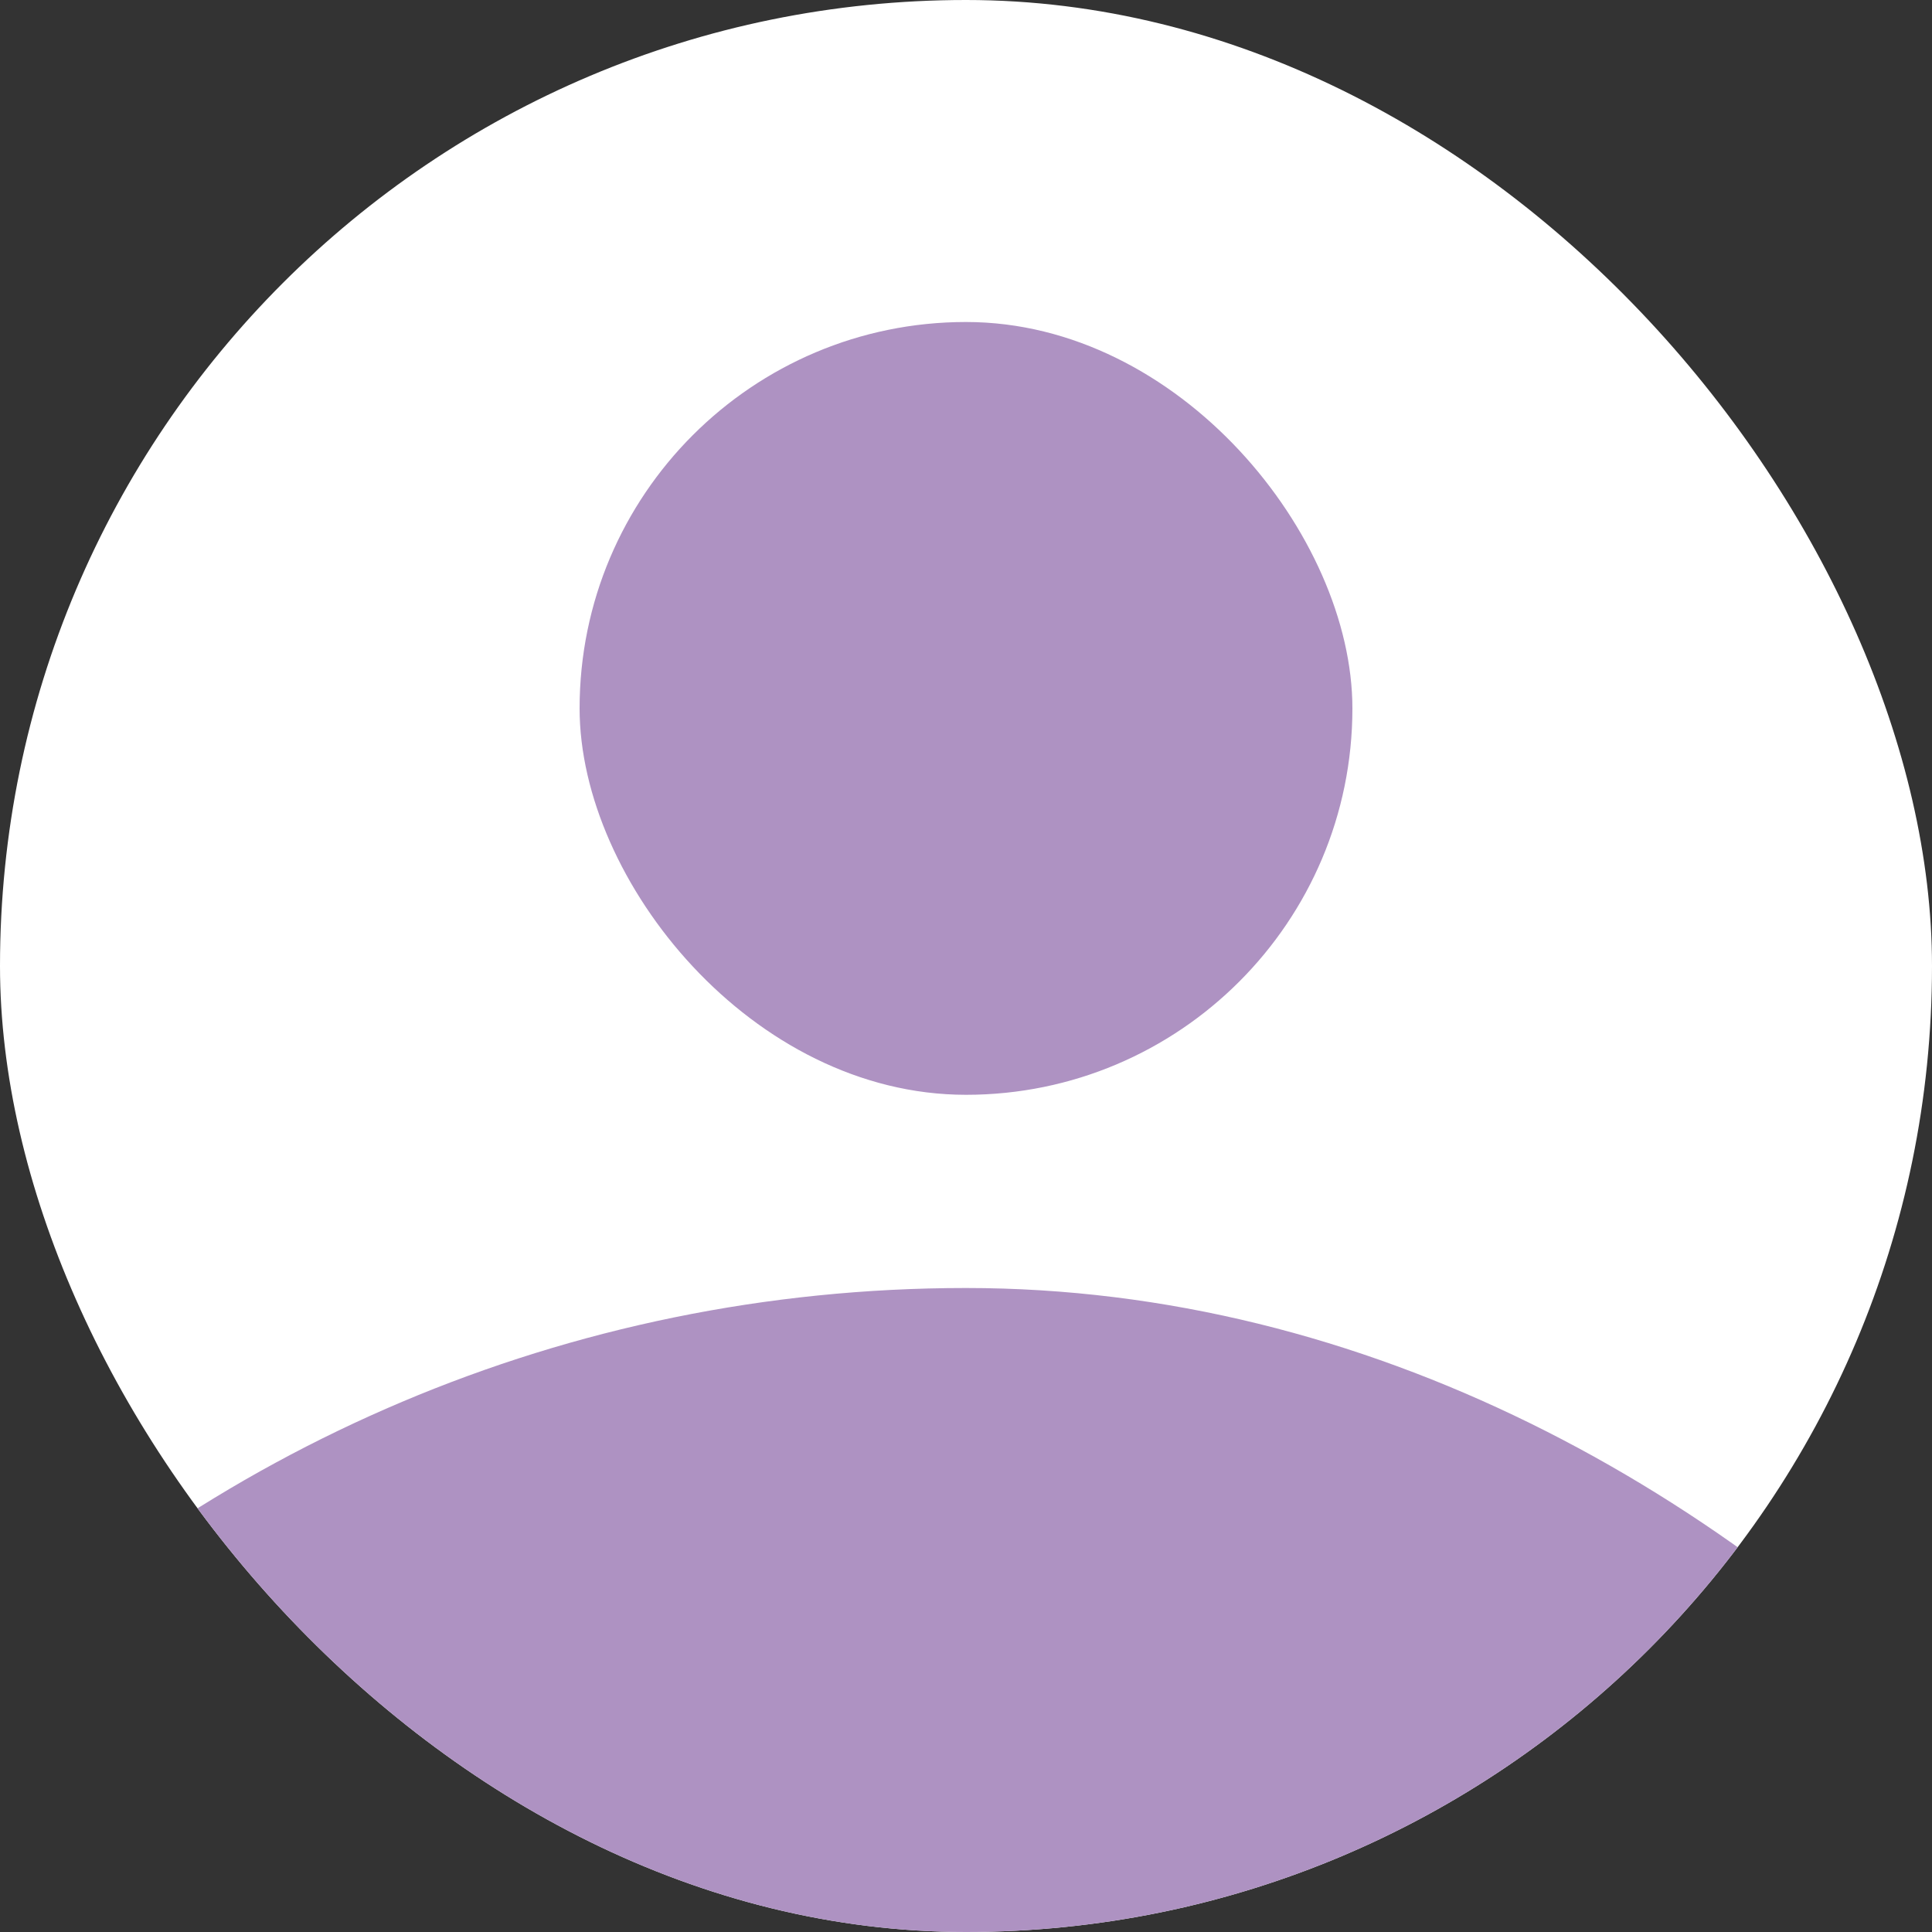
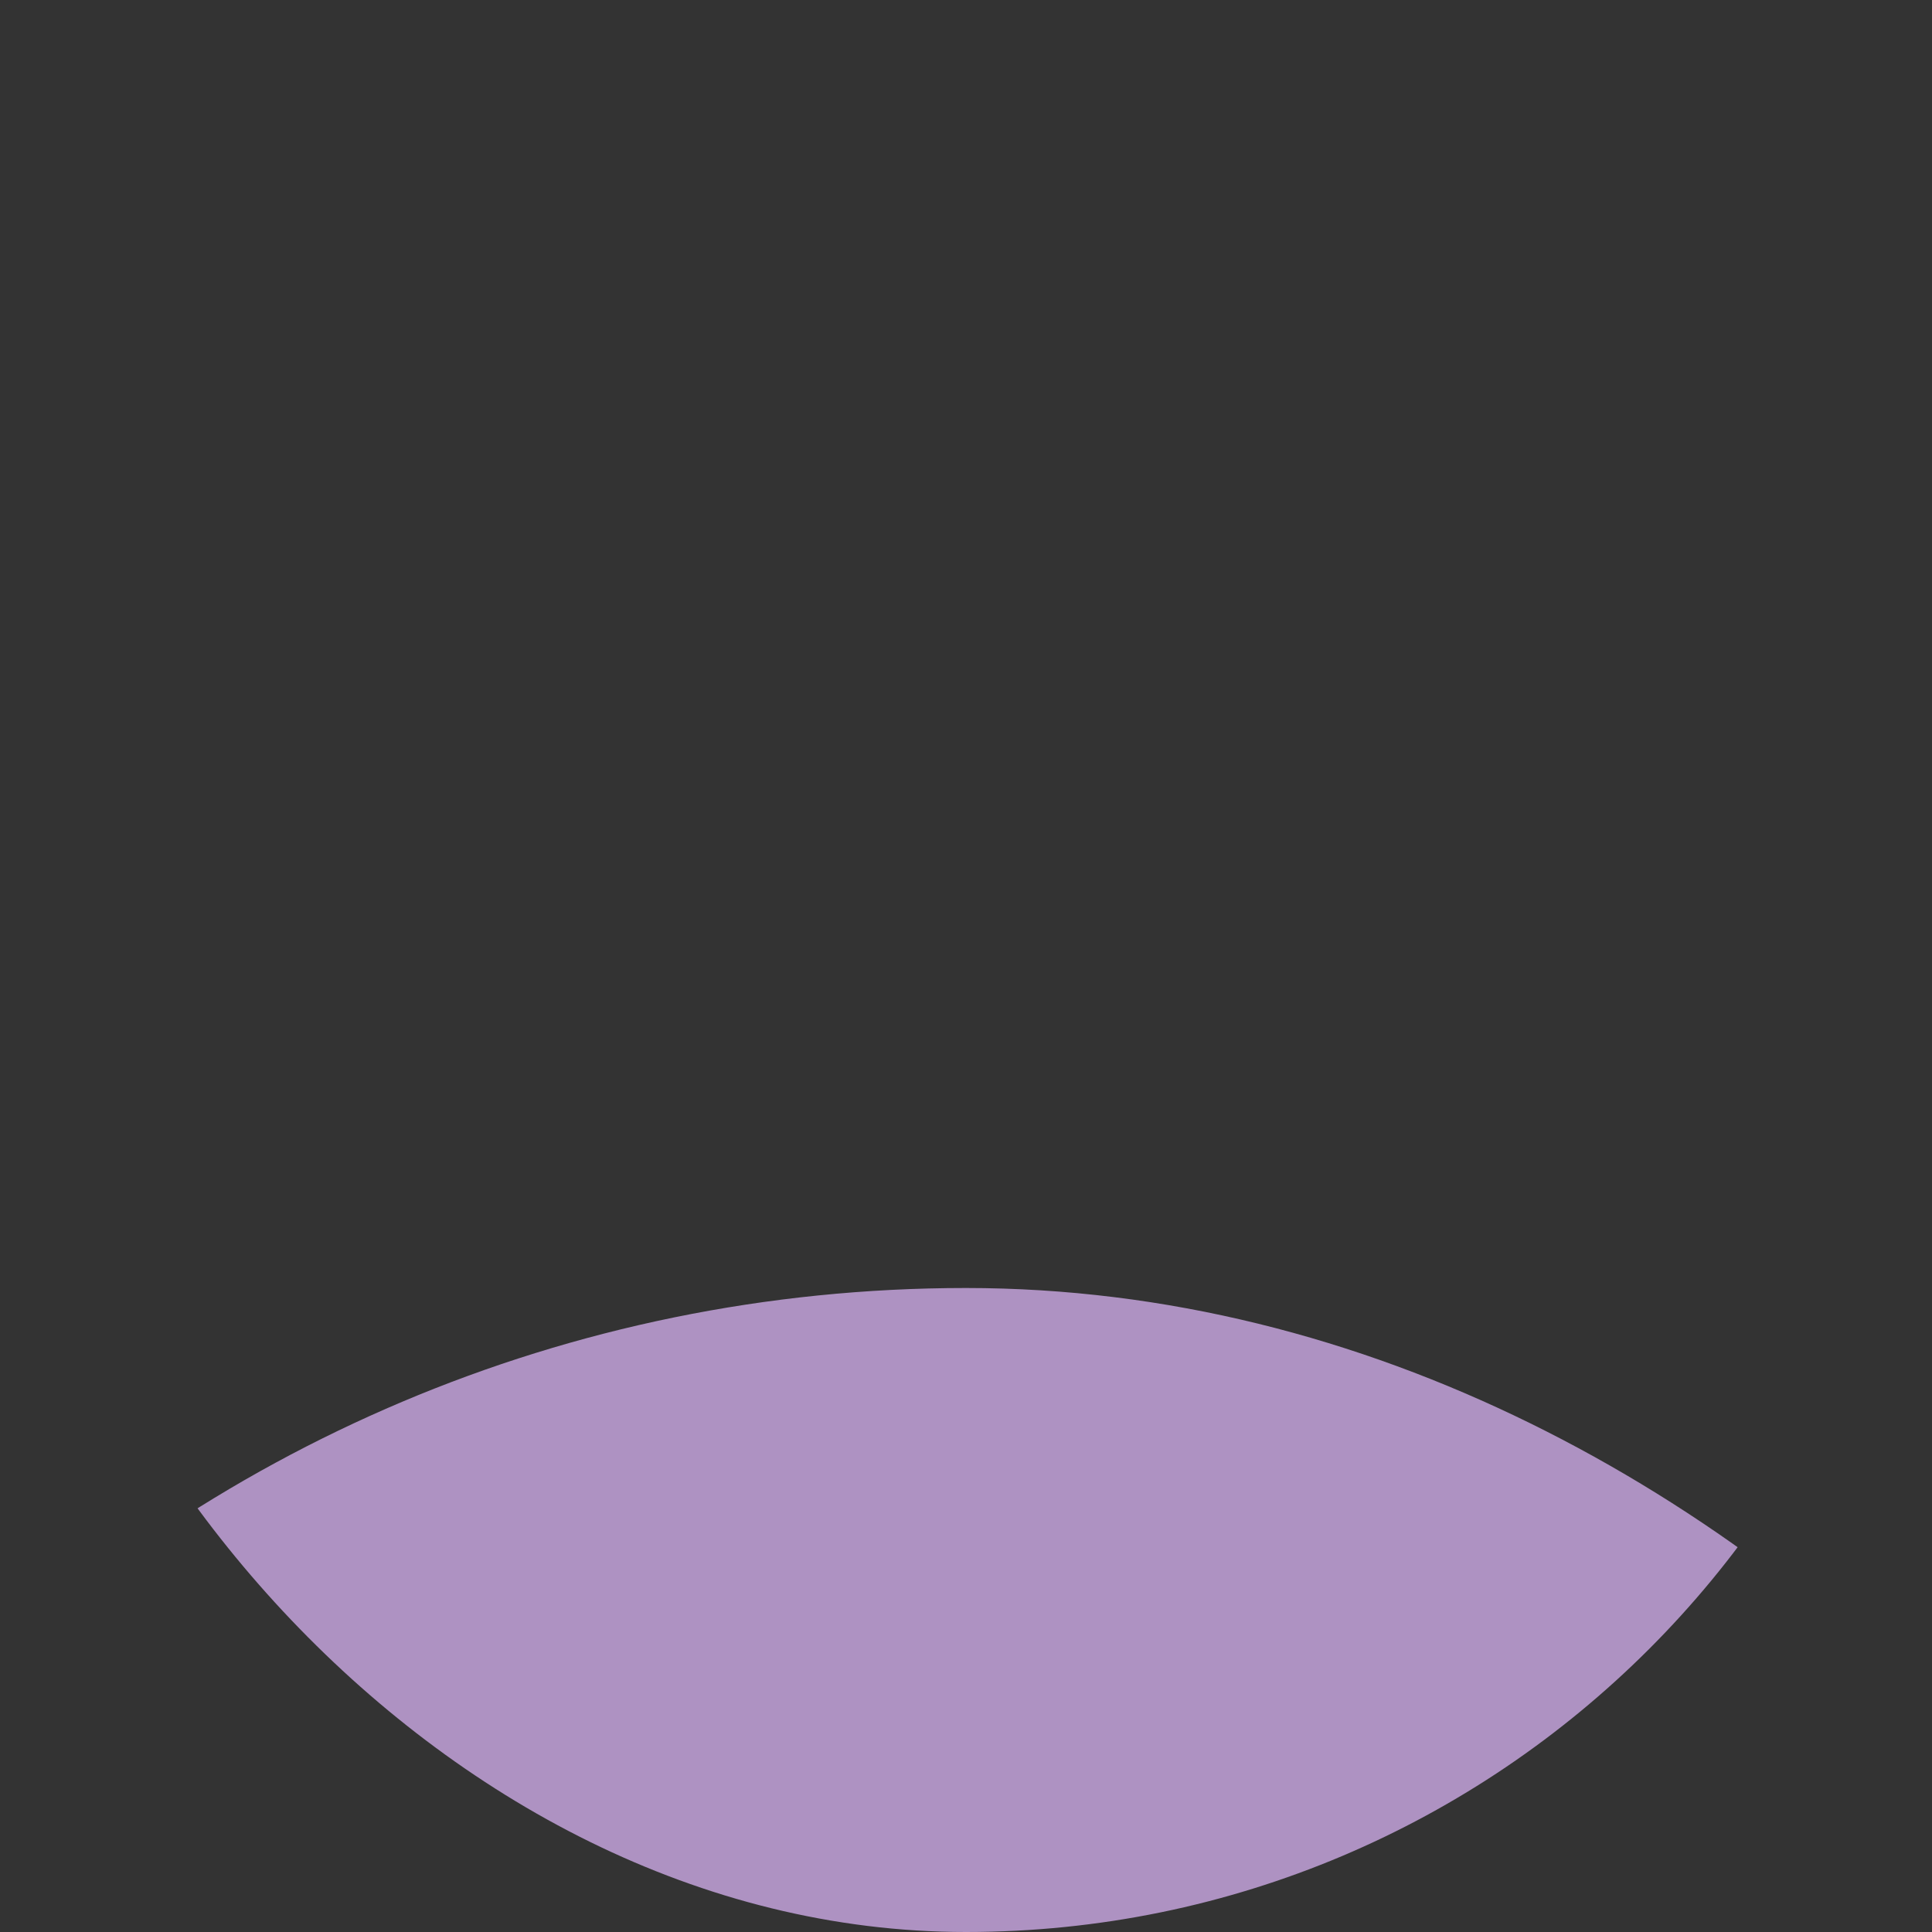
<svg xmlns="http://www.w3.org/2000/svg" width="60" height="60" viewBox="0 0 60 60" fill="none">
  <rect x="0" y="0" width="60" height="60" fill="#333333" stroke="none" />
  <g clip-path="url(#clip0_206_2146)">
-     <rect width="60" height="60" rx="30" fill="white" />
-     <rect x="18" y="10" width="24" height="24" rx="12" fill="#AE92C2" />
    <rect x="-15" y="40" width="90" height="90" rx="45" fill="#AE92C2" />
  </g>
  <defs>
    <clipPath id="clip0_206_2146">
      <rect width="60" height="60" rx="30" fill="white" />
    </clipPath>
  </defs>
</svg>